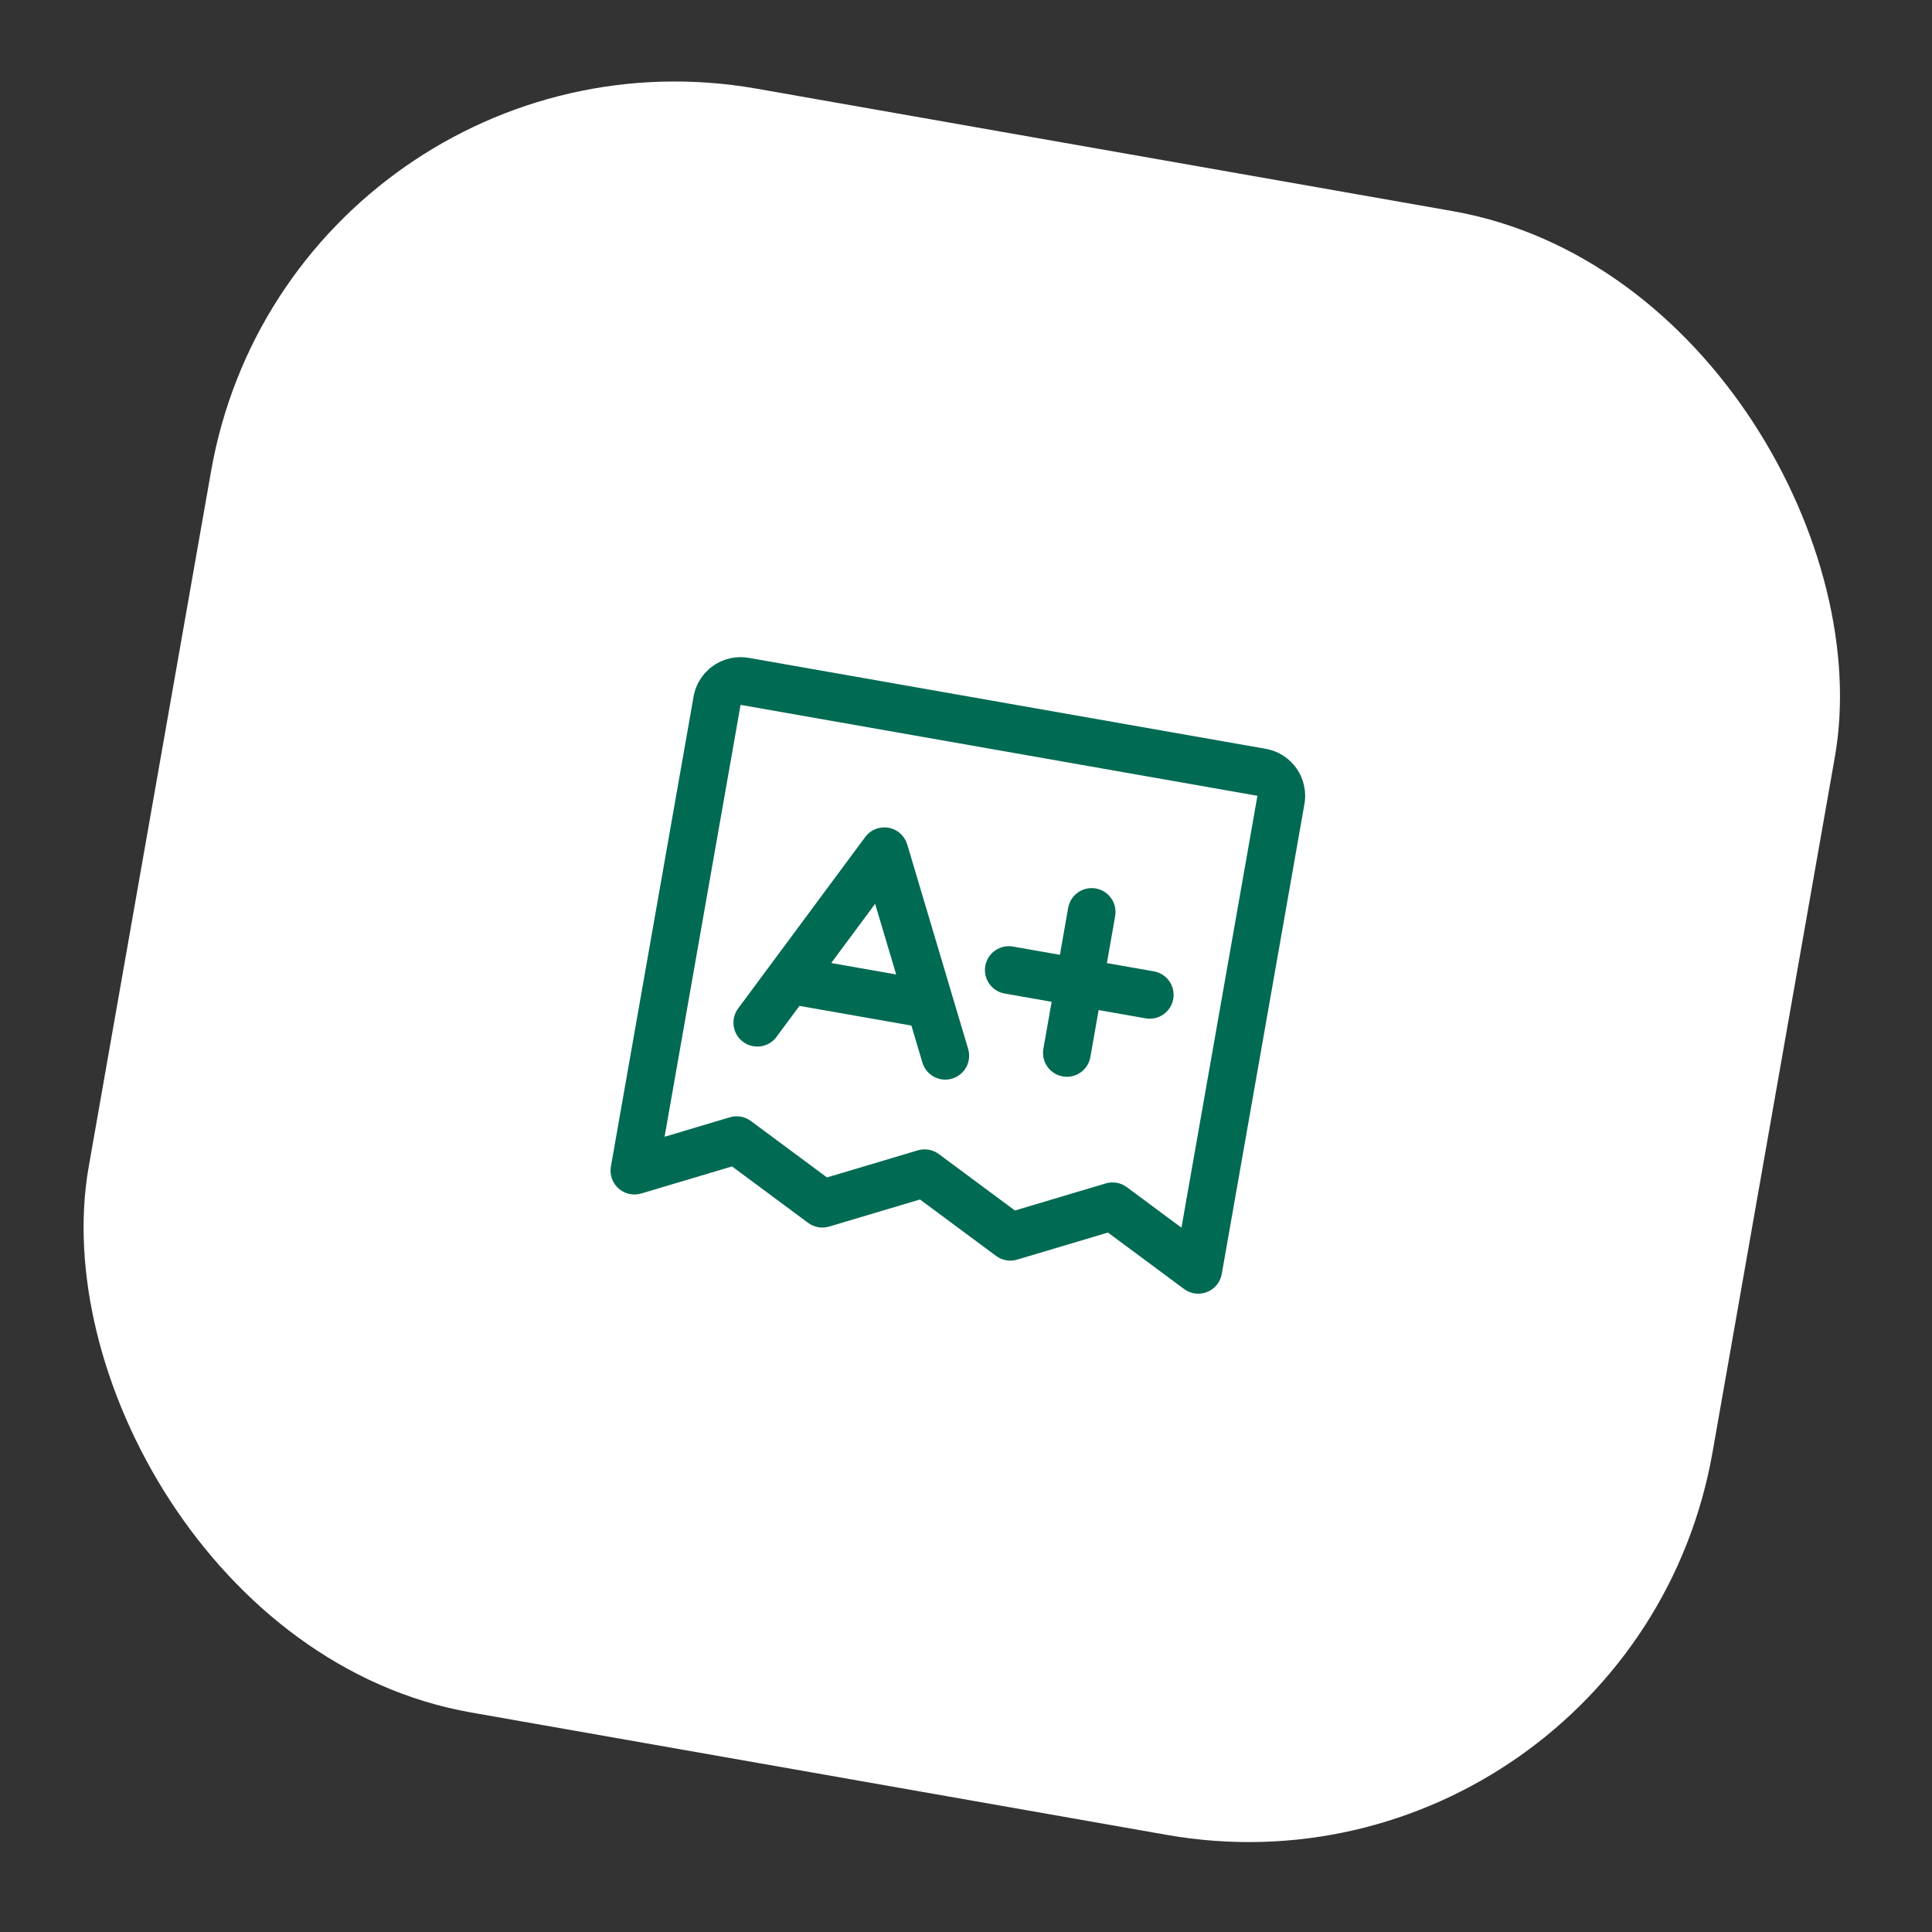
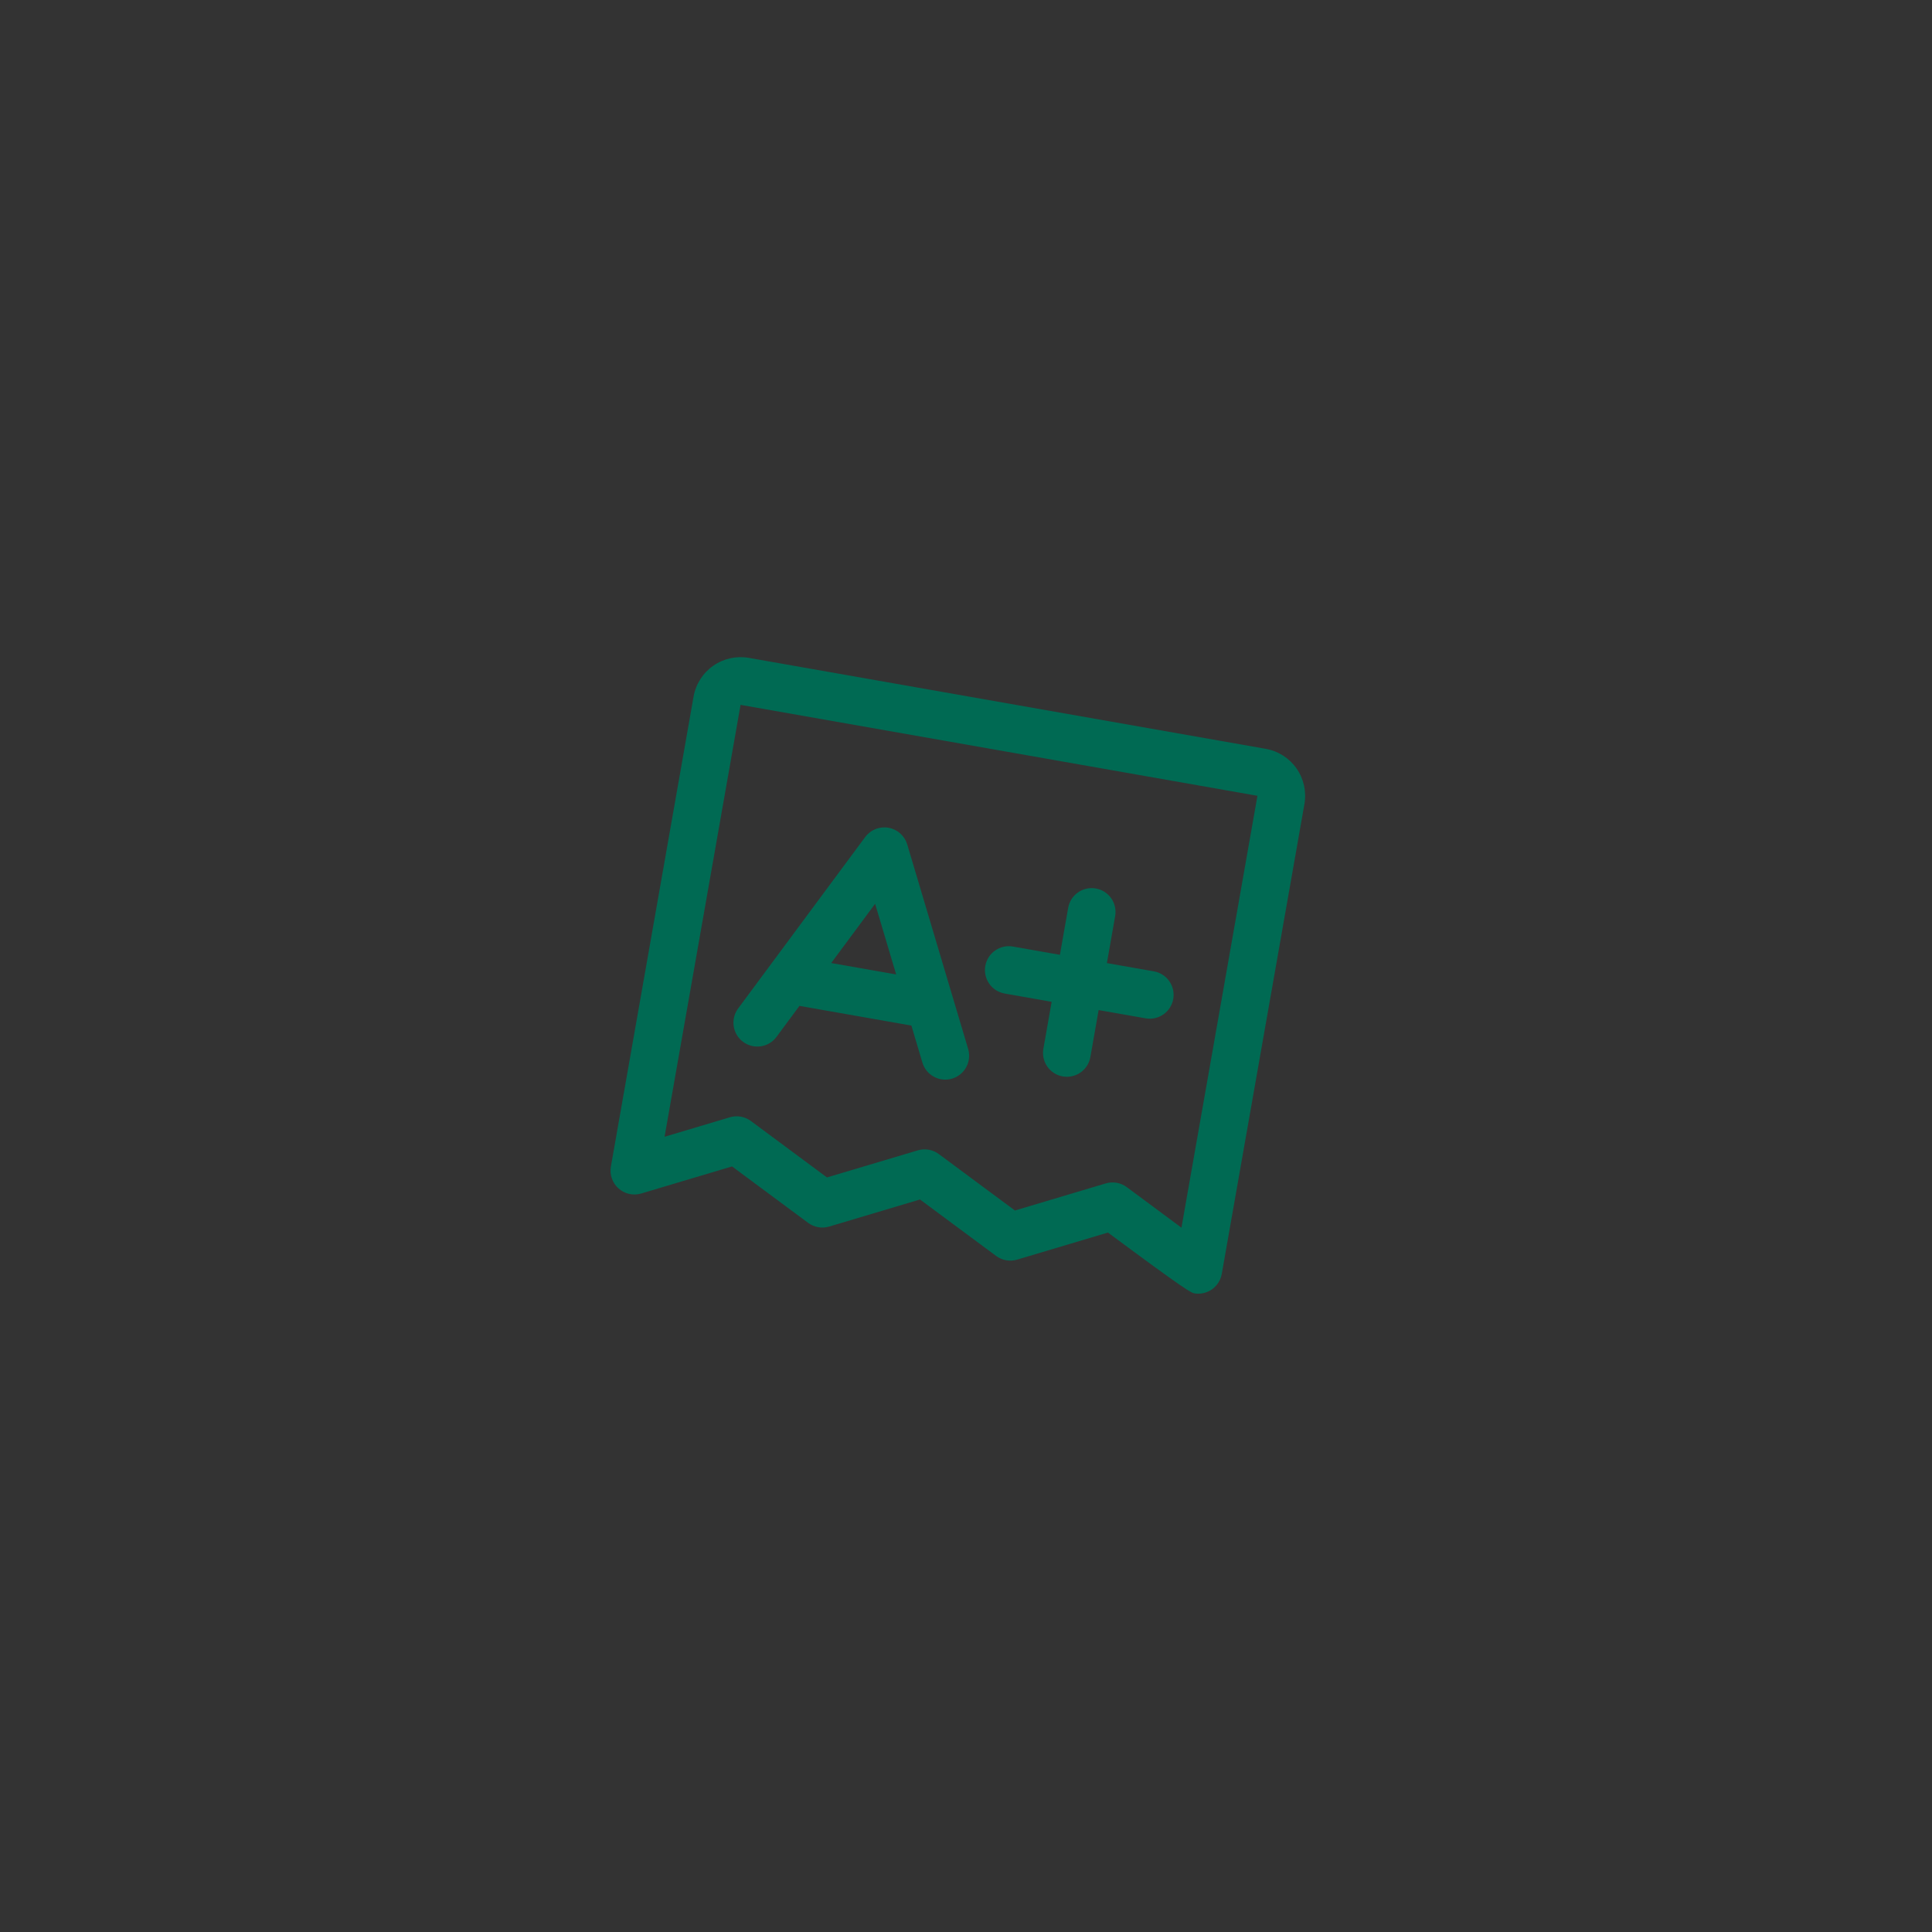
<svg xmlns="http://www.w3.org/2000/svg" width="123" height="123" viewBox="0 0 123 123" fill="none">
  <rect x="0" y="0" width="123" height="123" fill="#333333" stroke="none" />
-   <rect x="18.637" y="0.449" width="104.966" height="104.966" rx="30" transform="rotate(9.978 18.637 0.449)" fill="white" />
  <g clip-path="url(#clip0_7_660)">
-     <path d="M80.581 47.673L47.674 41.883C46.88 41.744 46.064 41.925 45.404 42.388C44.745 42.85 44.296 43.555 44.156 44.349L38.893 74.264C38.848 74.519 38.869 74.781 38.954 75.026C39.039 75.271 39.185 75.49 39.378 75.662C39.572 75.834 39.806 75.954 40.059 76.01C40.312 76.067 40.575 76.058 40.823 75.984L46.604 74.26L51.45 77.853C51.64 77.994 51.859 78.088 52.092 78.129C52.324 78.17 52.563 78.156 52.789 78.089L58.57 76.365L63.416 79.958C63.606 80.099 63.825 80.193 64.058 80.234C64.29 80.275 64.529 80.261 64.755 80.194L70.536 78.47L75.382 82.063C75.59 82.218 75.835 82.316 76.091 82.35C76.348 82.383 76.609 82.35 76.85 82.254C77.09 82.158 77.302 82.002 77.466 81.801C77.629 81.6 77.738 81.361 77.783 81.106L83.046 51.19C83.185 50.397 83.004 49.581 82.542 48.921C82.079 48.261 81.374 47.812 80.581 47.673ZM75.217 78.16L71.735 75.577C71.546 75.437 71.326 75.342 71.094 75.302C70.861 75.261 70.623 75.274 70.397 75.342L64.615 77.066L59.769 73.472C59.58 73.332 59.36 73.237 59.128 73.196C58.895 73.156 58.657 73.169 58.431 73.237L52.649 74.961L47.803 71.367C47.614 71.227 47.394 71.132 47.162 71.091C46.929 71.05 46.691 71.064 46.465 71.132L42.31 72.371L47.148 44.875L80.054 50.664L75.217 78.16ZM47.309 66.33C47.469 66.449 47.652 66.535 47.845 66.584C48.039 66.632 48.24 66.642 48.438 66.613C48.635 66.584 48.825 66.516 48.996 66.413C49.167 66.31 49.316 66.175 49.435 66.014L50.897 64.039L58.024 65.293L58.724 67.648C58.781 67.84 58.875 68.018 59.001 68.173C59.126 68.328 59.282 68.456 59.457 68.551C59.633 68.646 59.825 68.706 60.024 68.726C60.222 68.747 60.423 68.728 60.614 68.671C60.805 68.614 60.983 68.52 61.138 68.394C61.293 68.268 61.422 68.113 61.517 67.938C61.612 67.762 61.671 67.57 61.692 67.371C61.712 67.172 61.694 66.972 61.637 66.781L57.759 53.762C57.678 53.491 57.524 53.248 57.313 53.06C57.103 52.872 56.844 52.747 56.566 52.698C56.288 52.649 56.001 52.678 55.739 52.783C55.477 52.888 55.249 53.064 55.081 53.291L46.993 64.204C46.874 64.365 46.788 64.547 46.739 64.74C46.691 64.934 46.681 65.135 46.711 65.333C46.74 65.53 46.808 65.72 46.91 65.891C47.013 66.062 47.149 66.212 47.309 66.33ZM55.714 57.541L57.054 62.038L52.919 61.311L55.714 57.541ZM62.728 61.495C62.798 61.098 63.023 60.745 63.353 60.514C63.682 60.283 64.091 60.192 64.487 60.262L67.479 60.788L68.005 57.797C68.075 57.4 68.299 57.047 68.629 56.816C68.959 56.585 69.367 56.494 69.764 56.564C70.161 56.634 70.513 56.858 70.745 57.188C70.976 57.518 71.066 57.926 70.997 58.323L70.47 61.315L73.462 61.841C73.859 61.91 74.211 62.135 74.442 62.465C74.674 62.795 74.764 63.203 74.695 63.6C74.625 63.996 74.4 64.349 74.07 64.58C73.74 64.811 73.332 64.902 72.936 64.832L69.944 64.306L69.418 67.297C69.348 67.694 69.124 68.047 68.794 68.278C68.464 68.509 68.056 68.6 67.659 68.53C67.262 68.46 66.909 68.236 66.678 67.906C66.447 67.576 66.356 67.168 66.426 66.771L66.953 63.78L63.961 63.253C63.564 63.184 63.212 62.959 62.98 62.629C62.749 62.299 62.659 61.891 62.728 61.495Z" fill="#006A53" />
+     <path d="M80.581 47.673L47.674 41.883C46.88 41.744 46.064 41.925 45.404 42.388C44.745 42.85 44.296 43.555 44.156 44.349L38.893 74.264C38.848 74.519 38.869 74.781 38.954 75.026C39.039 75.271 39.185 75.49 39.378 75.662C39.572 75.834 39.806 75.954 40.059 76.01C40.312 76.067 40.575 76.058 40.823 75.984L46.604 74.26L51.45 77.853C51.64 77.994 51.859 78.088 52.092 78.129C52.324 78.17 52.563 78.156 52.789 78.089L58.57 76.365L63.416 79.958C63.606 80.099 63.825 80.193 64.058 80.234C64.29 80.275 64.529 80.261 64.755 80.194L70.536 78.47C75.59 82.218 75.835 82.316 76.091 82.35C76.348 82.383 76.609 82.35 76.85 82.254C77.09 82.158 77.302 82.002 77.466 81.801C77.629 81.6 77.738 81.361 77.783 81.106L83.046 51.19C83.185 50.397 83.004 49.581 82.542 48.921C82.079 48.261 81.374 47.812 80.581 47.673ZM75.217 78.16L71.735 75.577C71.546 75.437 71.326 75.342 71.094 75.302C70.861 75.261 70.623 75.274 70.397 75.342L64.615 77.066L59.769 73.472C59.58 73.332 59.36 73.237 59.128 73.196C58.895 73.156 58.657 73.169 58.431 73.237L52.649 74.961L47.803 71.367C47.614 71.227 47.394 71.132 47.162 71.091C46.929 71.05 46.691 71.064 46.465 71.132L42.31 72.371L47.148 44.875L80.054 50.664L75.217 78.16ZM47.309 66.33C47.469 66.449 47.652 66.535 47.845 66.584C48.039 66.632 48.24 66.642 48.438 66.613C48.635 66.584 48.825 66.516 48.996 66.413C49.167 66.31 49.316 66.175 49.435 66.014L50.897 64.039L58.024 65.293L58.724 67.648C58.781 67.84 58.875 68.018 59.001 68.173C59.126 68.328 59.282 68.456 59.457 68.551C59.633 68.646 59.825 68.706 60.024 68.726C60.222 68.747 60.423 68.728 60.614 68.671C60.805 68.614 60.983 68.52 61.138 68.394C61.293 68.268 61.422 68.113 61.517 67.938C61.612 67.762 61.671 67.57 61.692 67.371C61.712 67.172 61.694 66.972 61.637 66.781L57.759 53.762C57.678 53.491 57.524 53.248 57.313 53.06C57.103 52.872 56.844 52.747 56.566 52.698C56.288 52.649 56.001 52.678 55.739 52.783C55.477 52.888 55.249 53.064 55.081 53.291L46.993 64.204C46.874 64.365 46.788 64.547 46.739 64.74C46.691 64.934 46.681 65.135 46.711 65.333C46.74 65.53 46.808 65.72 46.91 65.891C47.013 66.062 47.149 66.212 47.309 66.33ZM55.714 57.541L57.054 62.038L52.919 61.311L55.714 57.541ZM62.728 61.495C62.798 61.098 63.023 60.745 63.353 60.514C63.682 60.283 64.091 60.192 64.487 60.262L67.479 60.788L68.005 57.797C68.075 57.4 68.299 57.047 68.629 56.816C68.959 56.585 69.367 56.494 69.764 56.564C70.161 56.634 70.513 56.858 70.745 57.188C70.976 57.518 71.066 57.926 70.997 58.323L70.47 61.315L73.462 61.841C73.859 61.91 74.211 62.135 74.442 62.465C74.674 62.795 74.764 63.203 74.695 63.6C74.625 63.996 74.4 64.349 74.07 64.58C73.74 64.811 73.332 64.902 72.936 64.832L69.944 64.306L69.418 67.297C69.348 67.694 69.124 68.047 68.794 68.278C68.464 68.509 68.056 68.6 67.659 68.53C67.262 68.46 66.909 68.236 66.678 67.906C66.447 67.576 66.356 67.168 66.426 66.771L66.953 63.78L63.961 63.253C63.564 63.184 63.212 62.959 62.98 62.629C62.749 62.299 62.659 61.891 62.728 61.495Z" fill="#006A53" />
  </g>
  <defs>
    <clipPath id="clip0_7_660">
      <rect width="48.599" height="48.599" fill="white" transform="translate(41.511 33.089) rotate(9.978)" />
    </clipPath>
  </defs>
</svg>